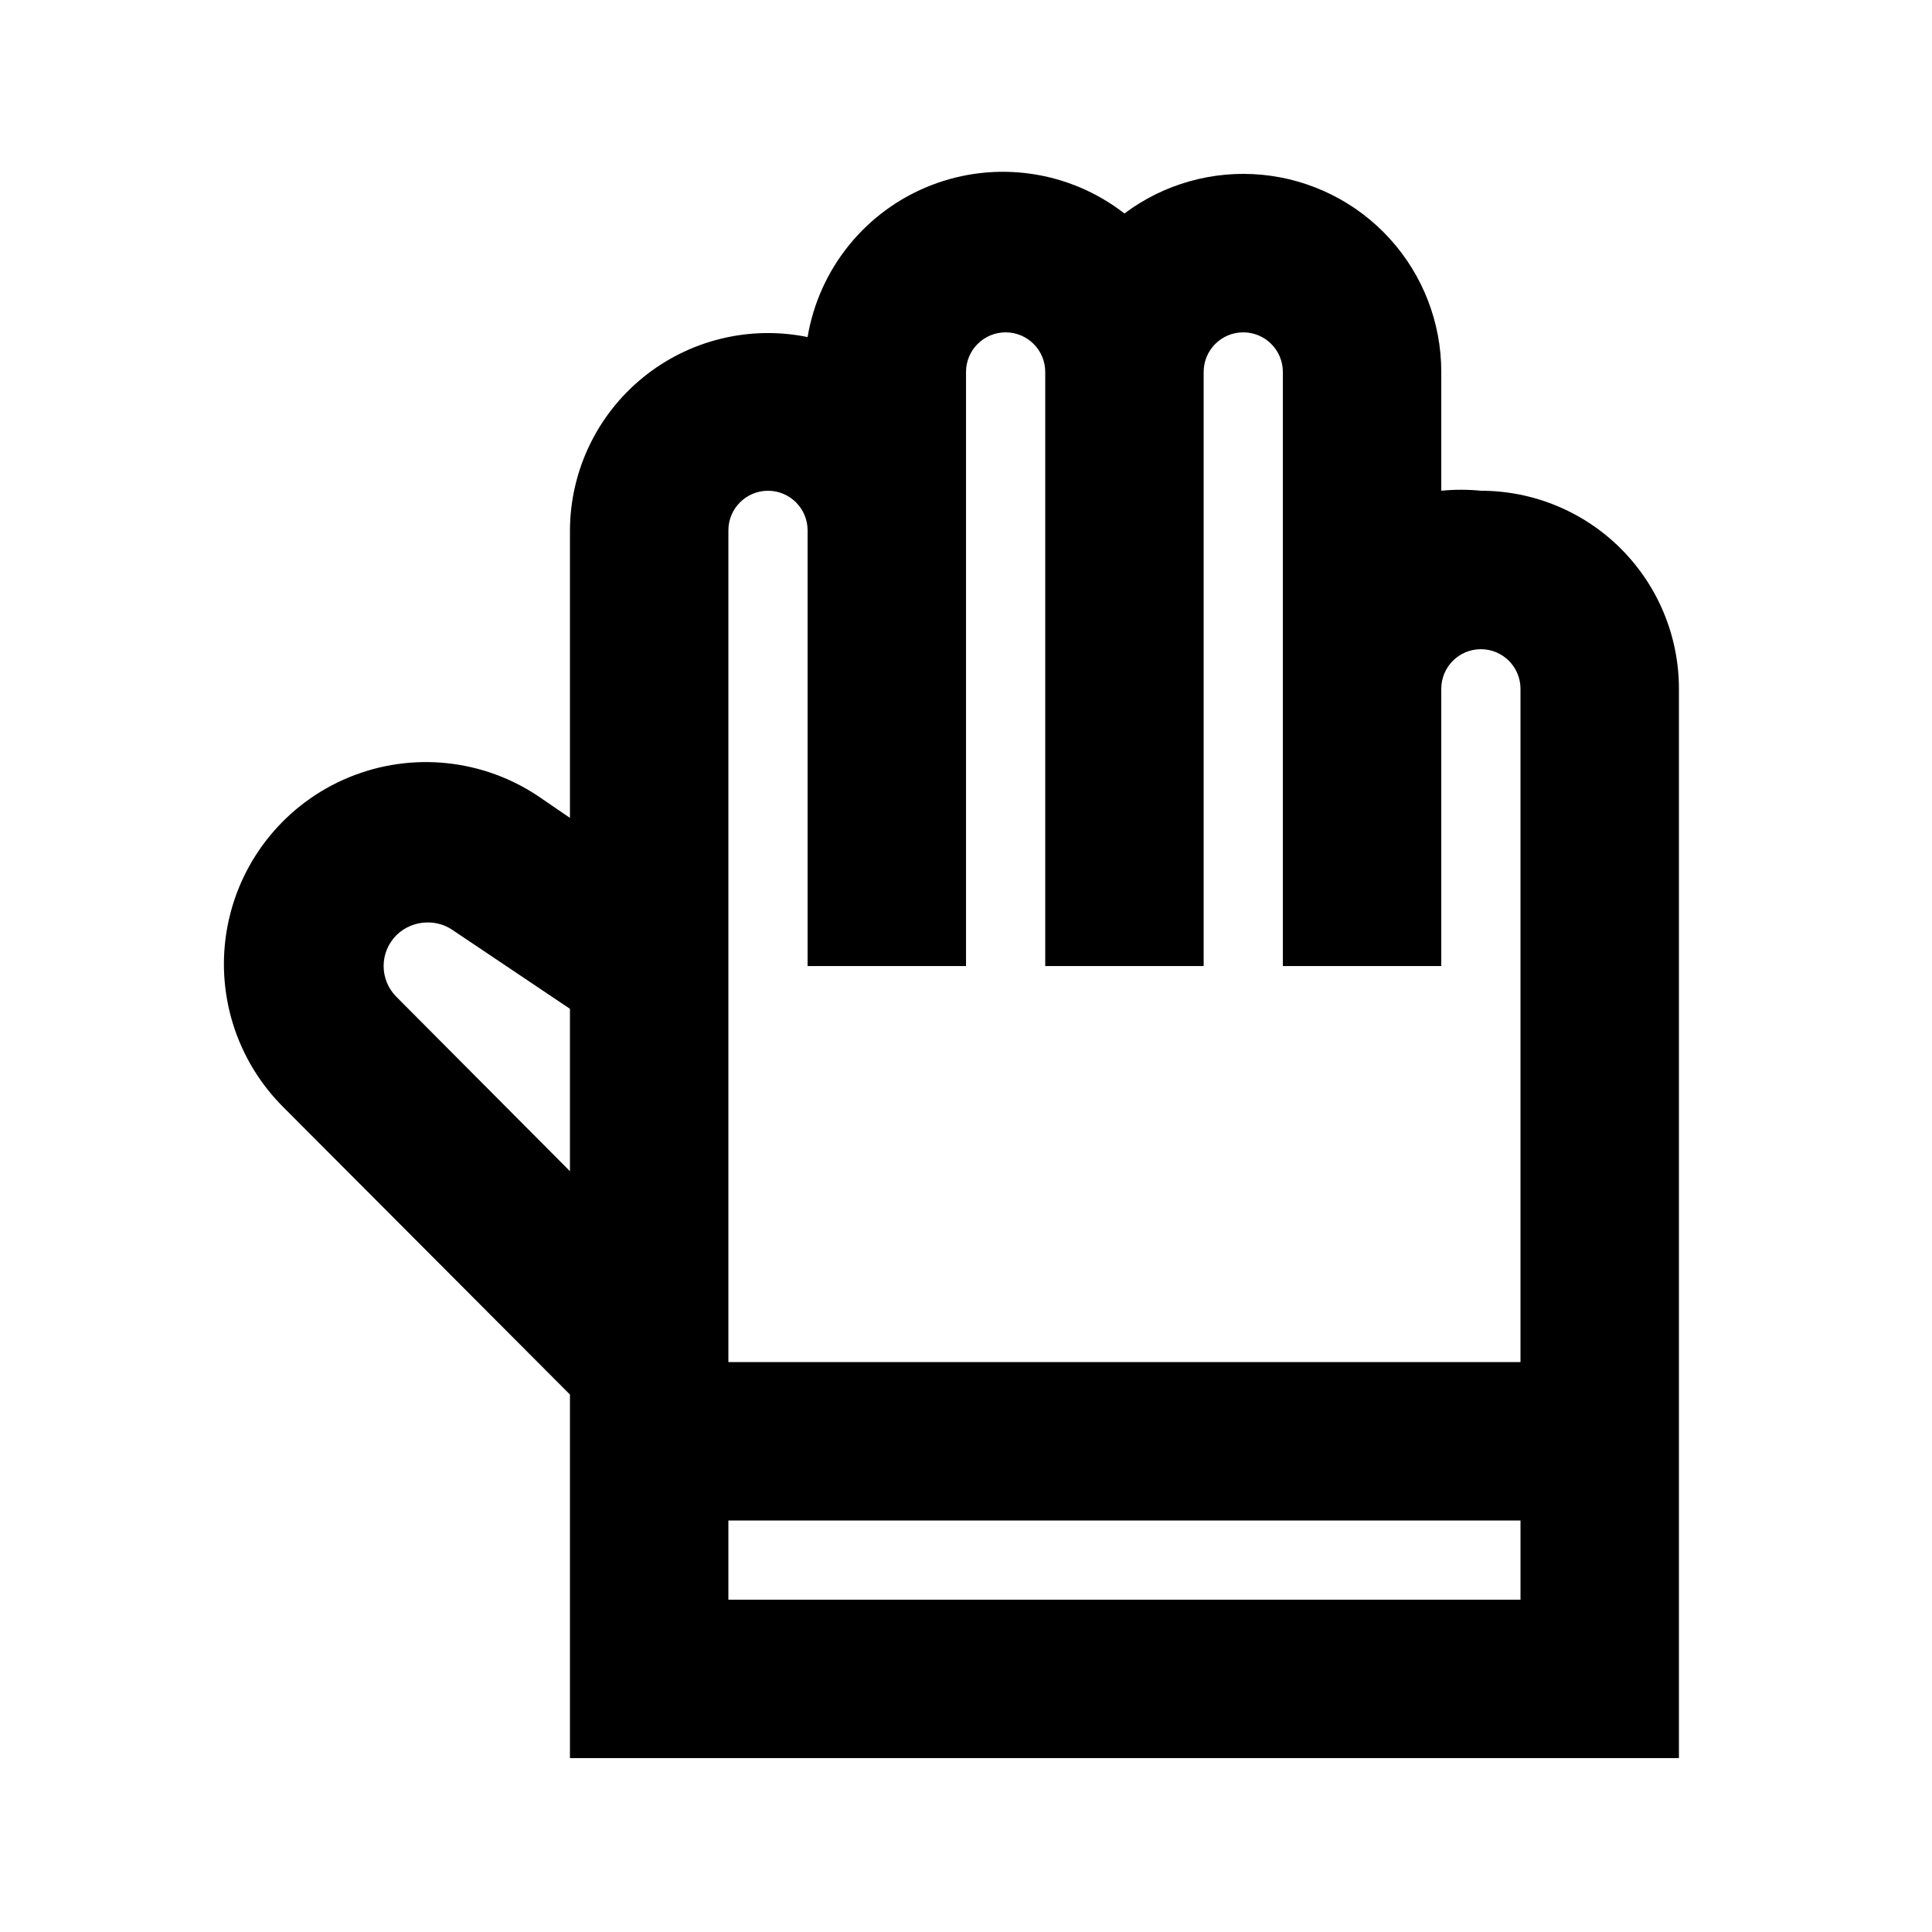
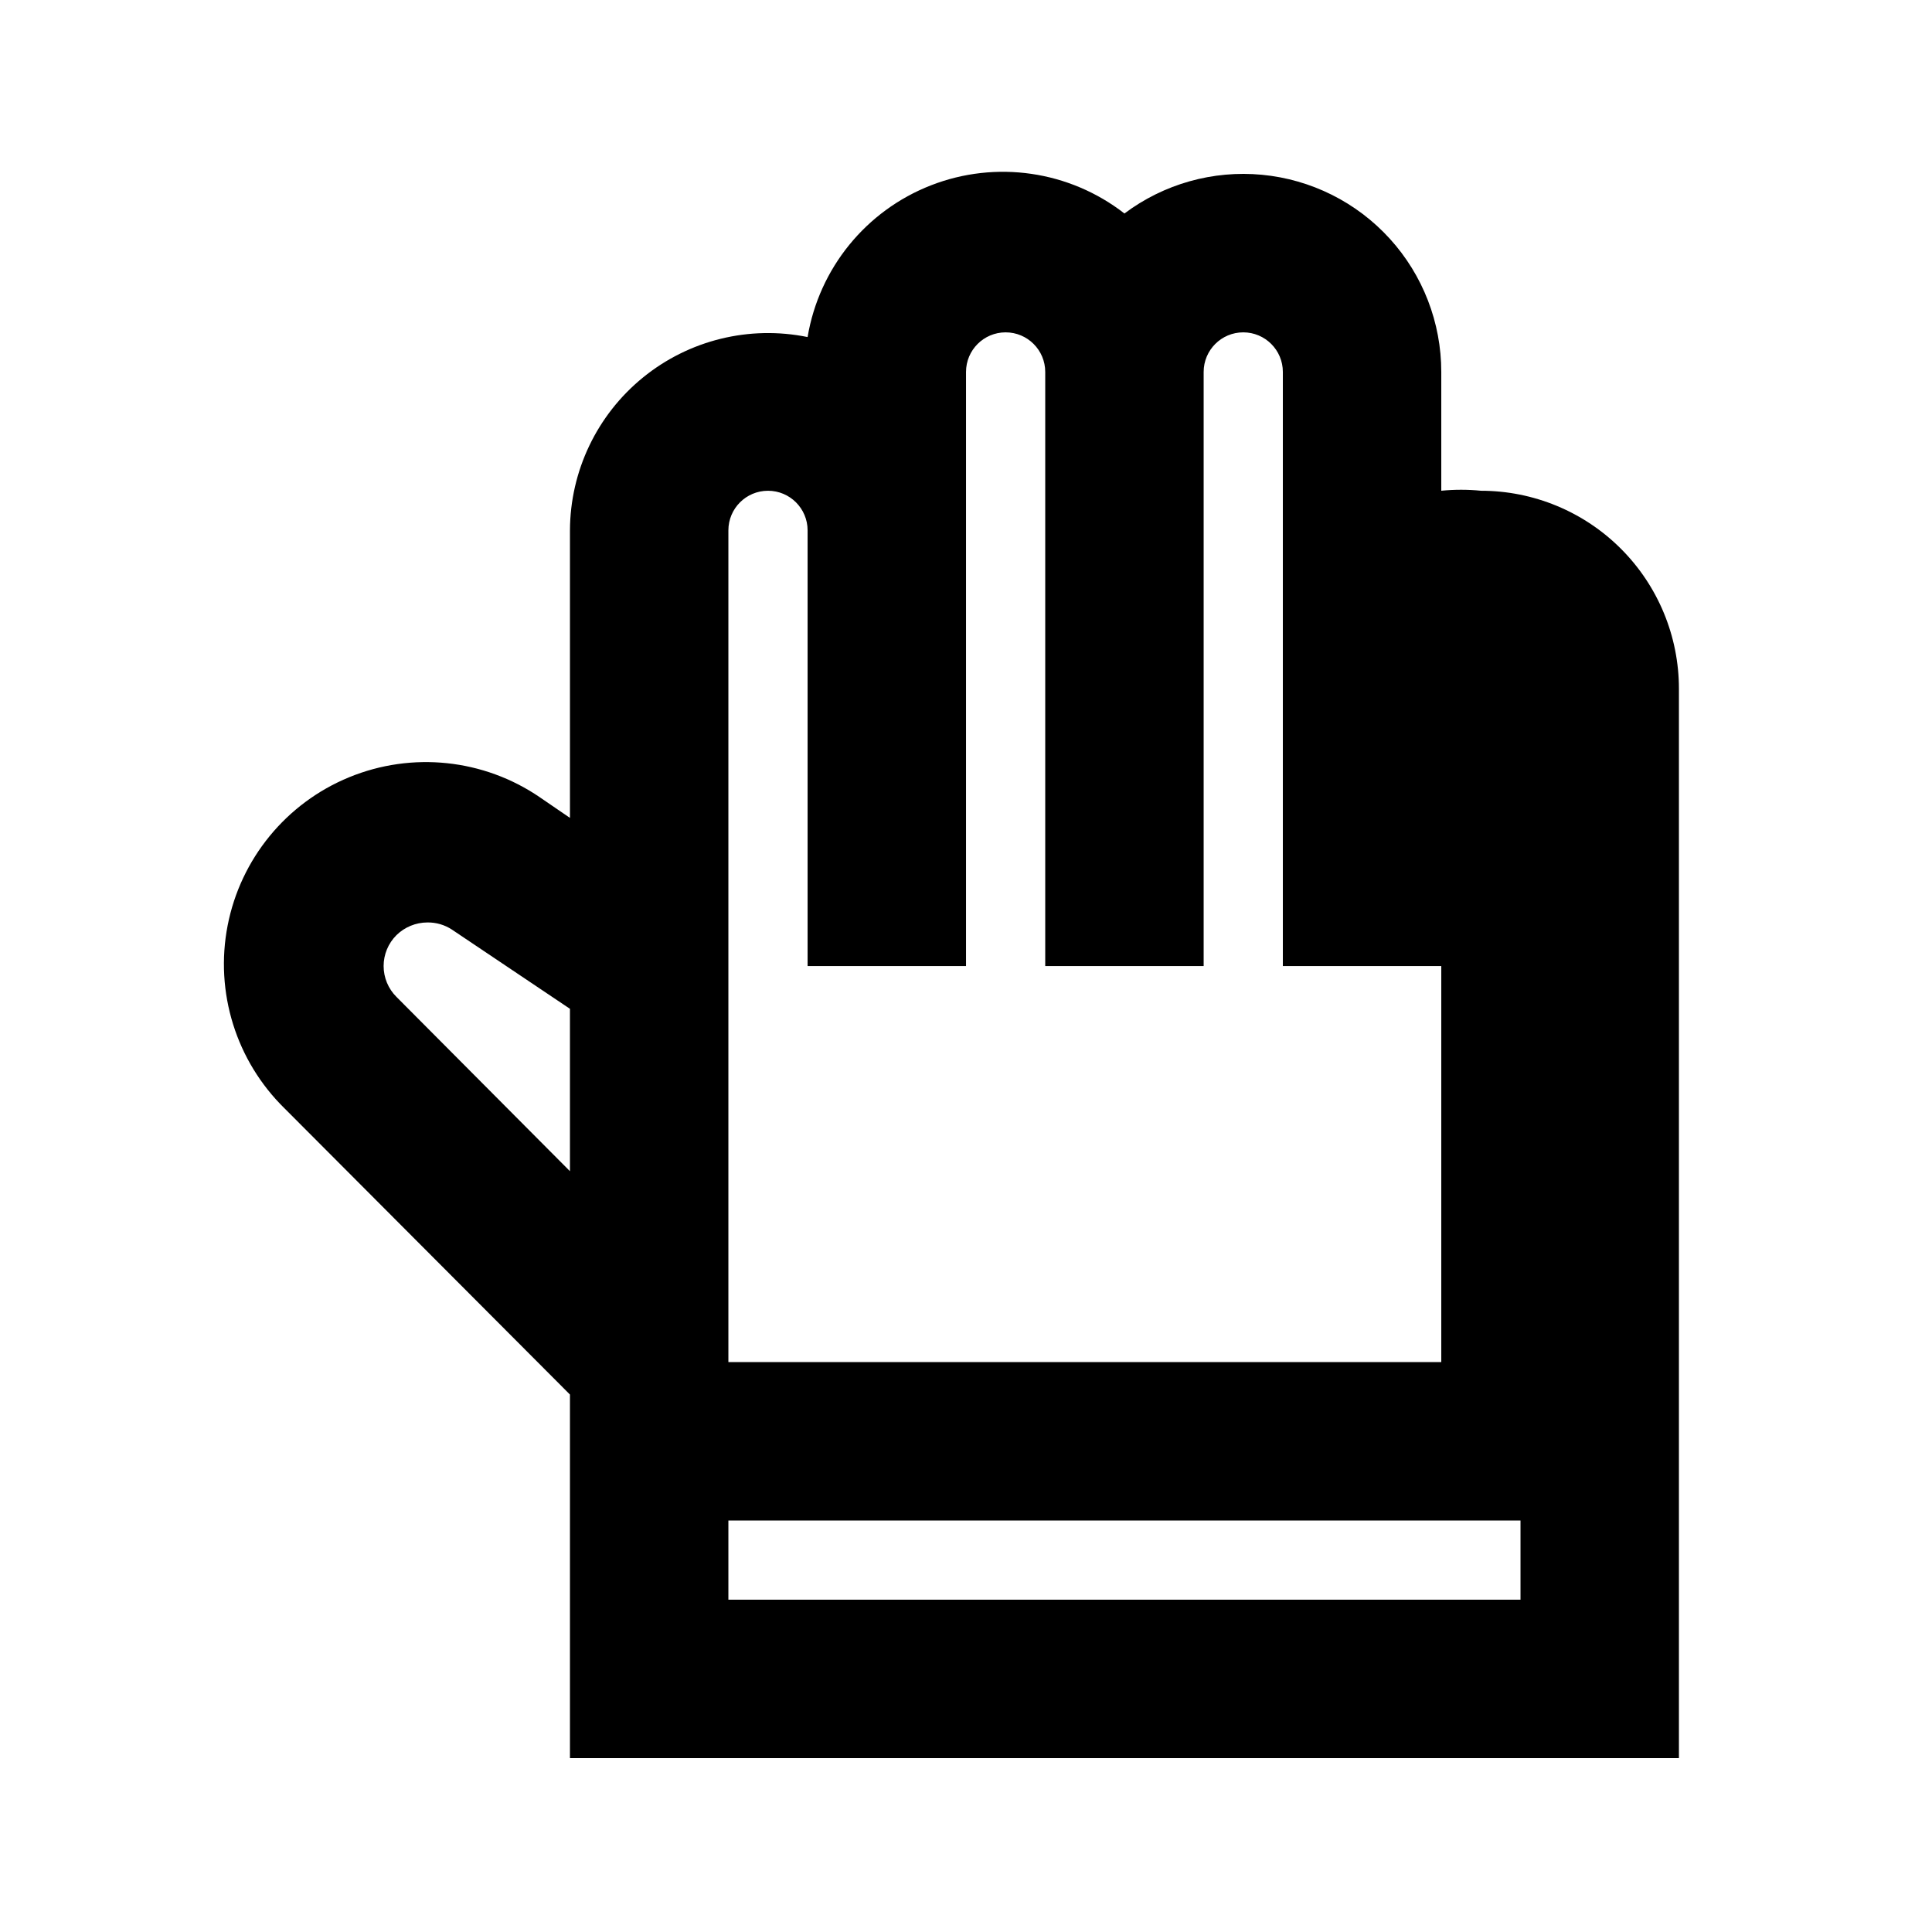
<svg xmlns="http://www.w3.org/2000/svg" fill="#000000" width="800px" height="800px" version="1.1" viewBox="144 144 512 512">
-   <path d="m536.45 274.05c-3.488-0.344-7.004-0.344-10.496 0v-31.488c0-13.062-4.867-25.652-13.656-35.312-8.789-9.664-20.863-15.699-33.863-16.934-13.004-1.234-26 2.426-36.445 10.262-14.59-11.34-34.066-14.176-51.281-7.461-17.215 6.711-29.633 21.984-32.688 40.207-15.406-3.144-31.414 0.785-43.613 10.707-12.199 9.922-19.305 24.789-19.363 40.516v76.203l-7.977-5.457v-0.004c-14.879-10.164-33.871-12.16-50.539-5.312-16.668 6.844-28.77 21.617-32.207 39.305-3.434 17.688 2.258 35.918 15.148 48.508l75.574 75.781v96.352h293.89v-283.39c0-13.918-5.527-27.27-15.371-37.109-9.84-9.844-23.188-15.371-37.109-15.371zm-287.38 117.77c2.188-2.144 5.125-3.348 8.188-3.359 2.309-0.035 4.574 0.621 6.508 1.891l31.277 20.992v43.035l-45.973-46.188c-2.18-2.164-3.406-5.113-3.406-8.184 0-3.074 1.227-6.019 3.406-8.188zm297.88 176.12h-209.92v-20.992h209.92zm-209.92-62.977v-220.41c0-5.797 4.699-10.496 10.496-10.496s10.496 4.699 10.496 10.496v115.46h41.984v-157.44c0-5.797 4.699-10.496 10.496-10.496s10.496 4.699 10.496 10.496v157.44h41.984v-157.44c0-5.797 4.699-10.496 10.496-10.496 5.793 0 10.492 4.699 10.492 10.496v157.44h41.984v-73.473c0-5.797 4.699-10.496 10.496-10.496 5.797 0 10.496 4.699 10.496 10.496v178.43z" />
+   <path d="m536.45 274.05c-3.488-0.344-7.004-0.344-10.496 0v-31.488c0-13.062-4.867-25.652-13.656-35.312-8.789-9.664-20.863-15.699-33.863-16.934-13.004-1.234-26 2.426-36.445 10.262-14.59-11.34-34.066-14.176-51.281-7.461-17.215 6.711-29.633 21.984-32.688 40.207-15.406-3.144-31.414 0.785-43.613 10.707-12.199 9.922-19.305 24.789-19.363 40.516v76.203l-7.977-5.457v-0.004c-14.879-10.164-33.871-12.16-50.539-5.312-16.668 6.844-28.77 21.617-32.207 39.305-3.434 17.688 2.258 35.918 15.148 48.508l75.574 75.781v96.352h293.89v-283.39c0-13.918-5.527-27.27-15.371-37.109-9.84-9.844-23.188-15.371-37.109-15.371zm-287.38 117.77c2.188-2.144 5.125-3.348 8.188-3.359 2.309-0.035 4.574 0.621 6.508 1.891l31.277 20.992v43.035l-45.973-46.188c-2.18-2.164-3.406-5.113-3.406-8.184 0-3.074 1.227-6.019 3.406-8.188zm297.88 176.12h-209.92v-20.992h209.92zm-209.92-62.977v-220.41c0-5.797 4.699-10.496 10.496-10.496s10.496 4.699 10.496 10.496v115.46h41.984v-157.44c0-5.797 4.699-10.496 10.496-10.496s10.496 4.699 10.496 10.496v157.44h41.984v-157.44c0-5.797 4.699-10.496 10.496-10.496 5.793 0 10.492 4.699 10.492 10.496v157.44h41.984v-73.473v178.43z" />
</svg>